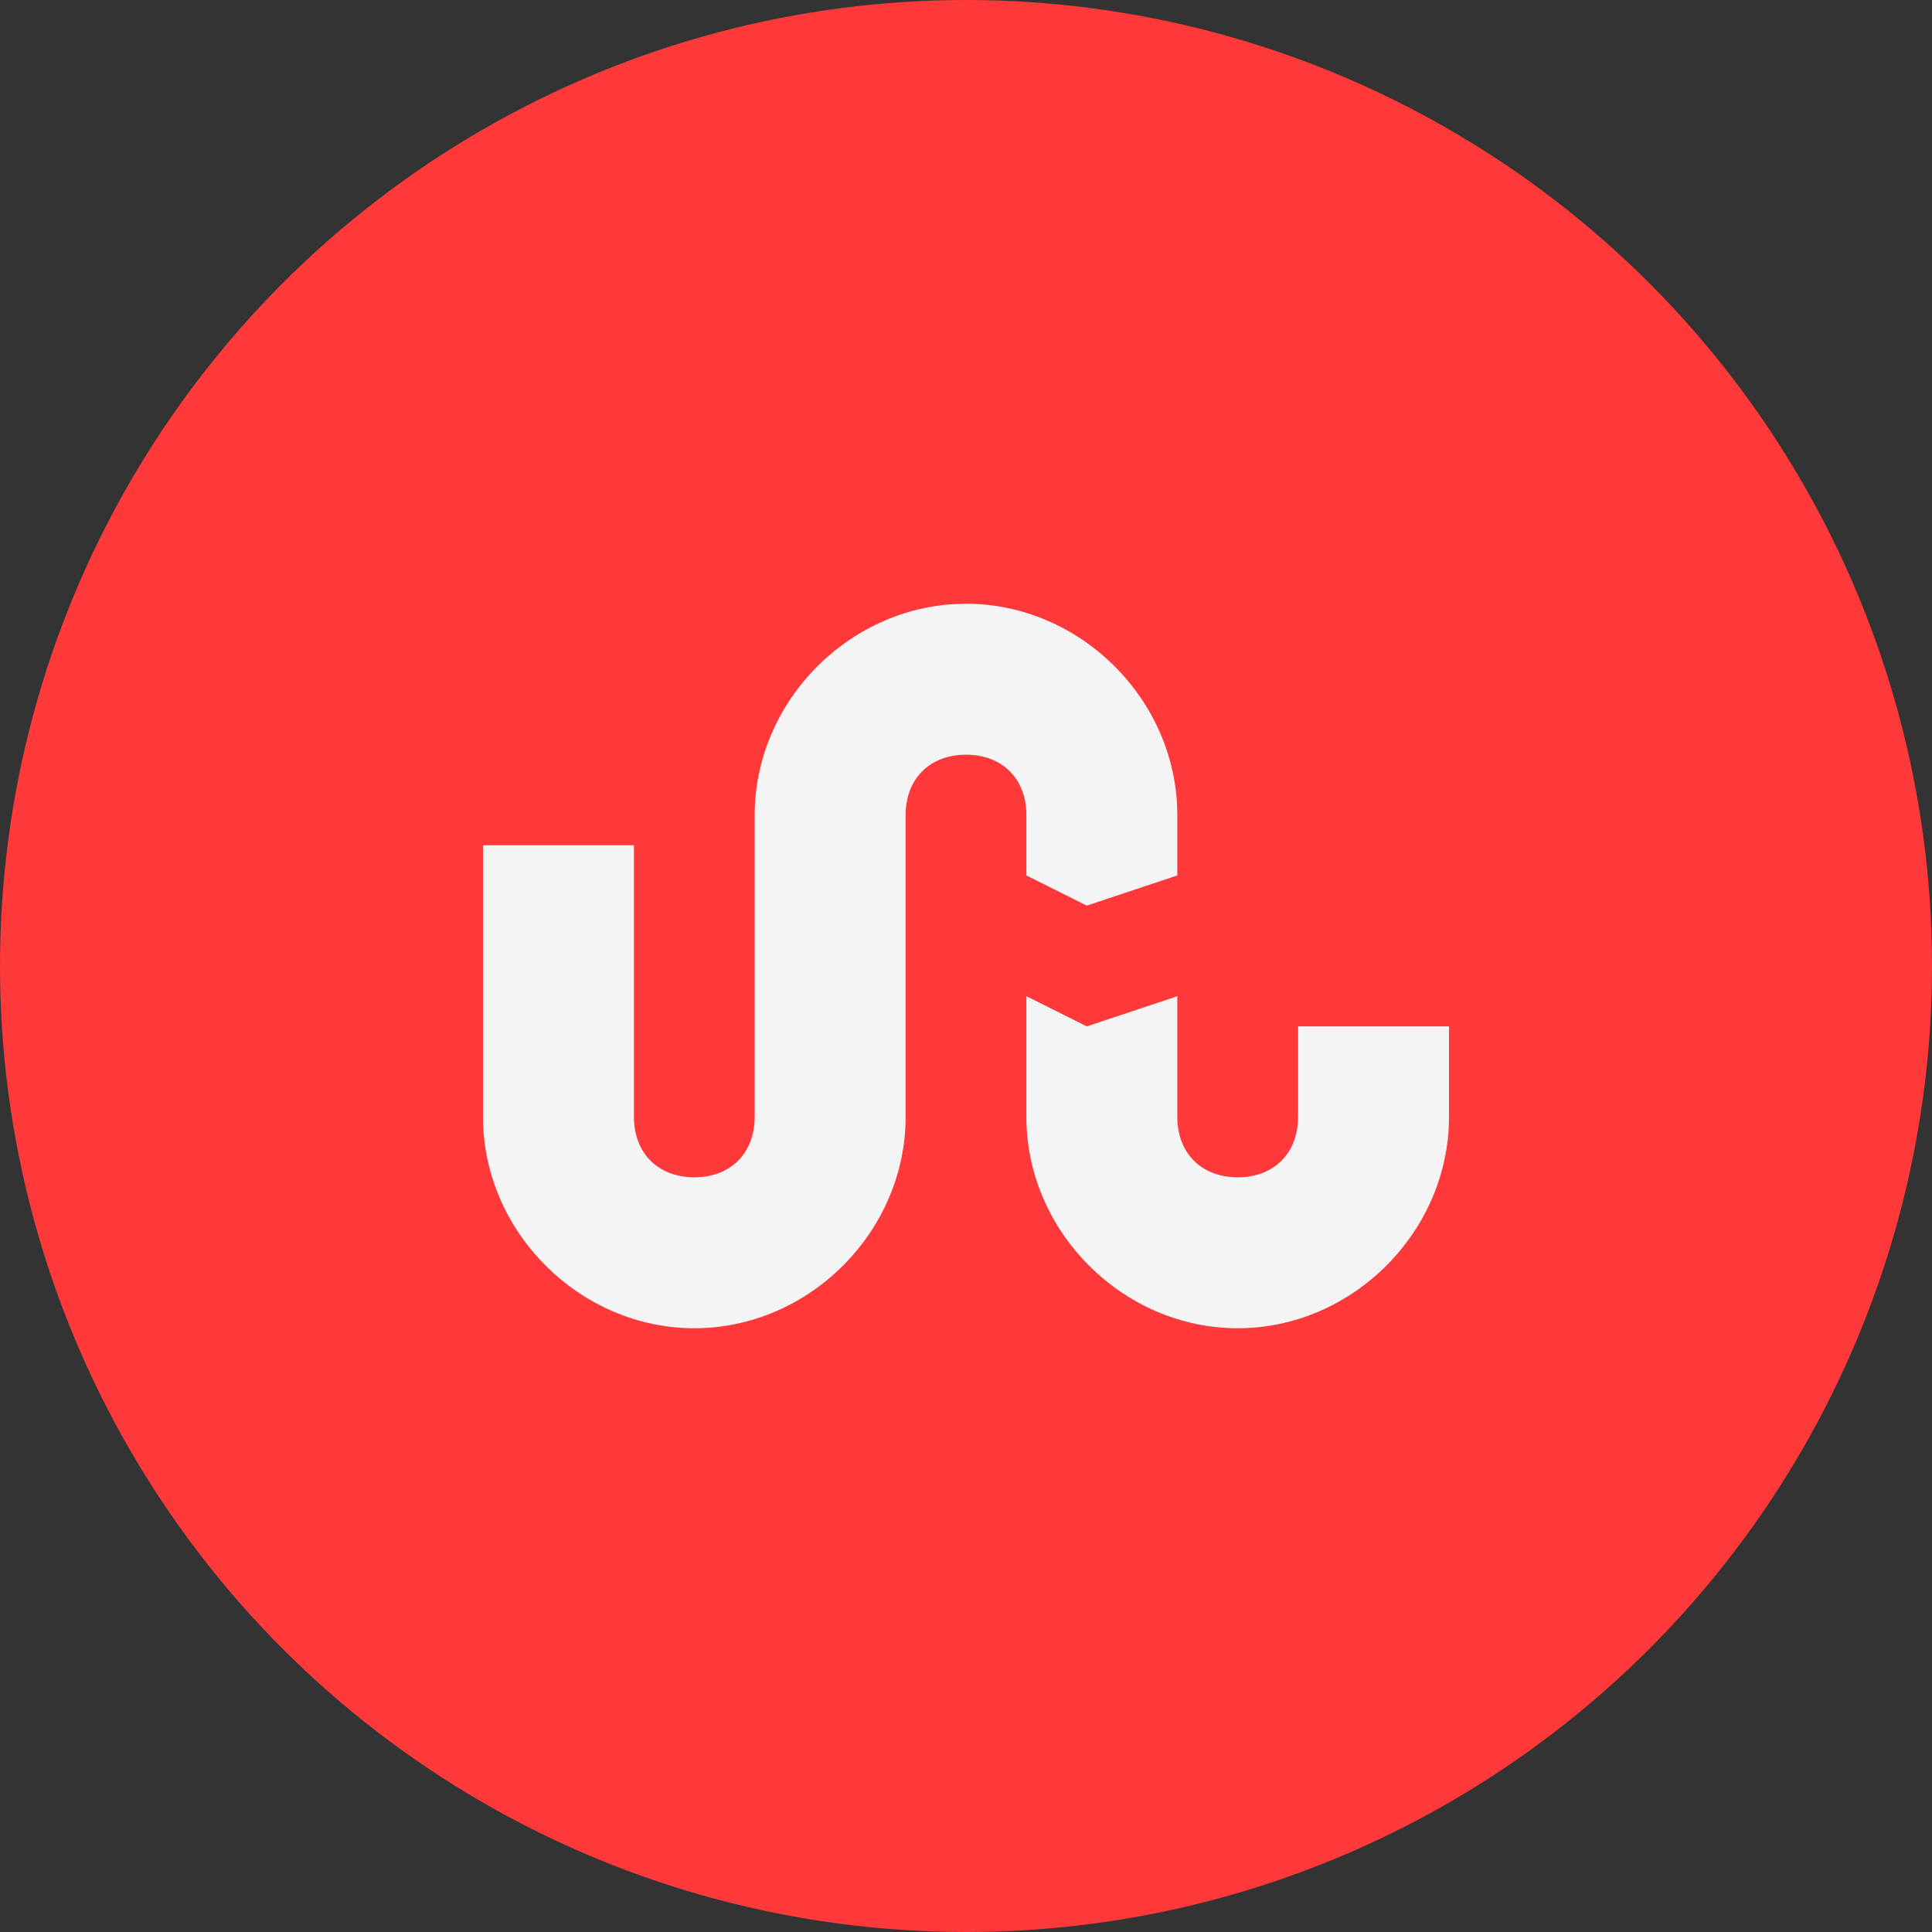
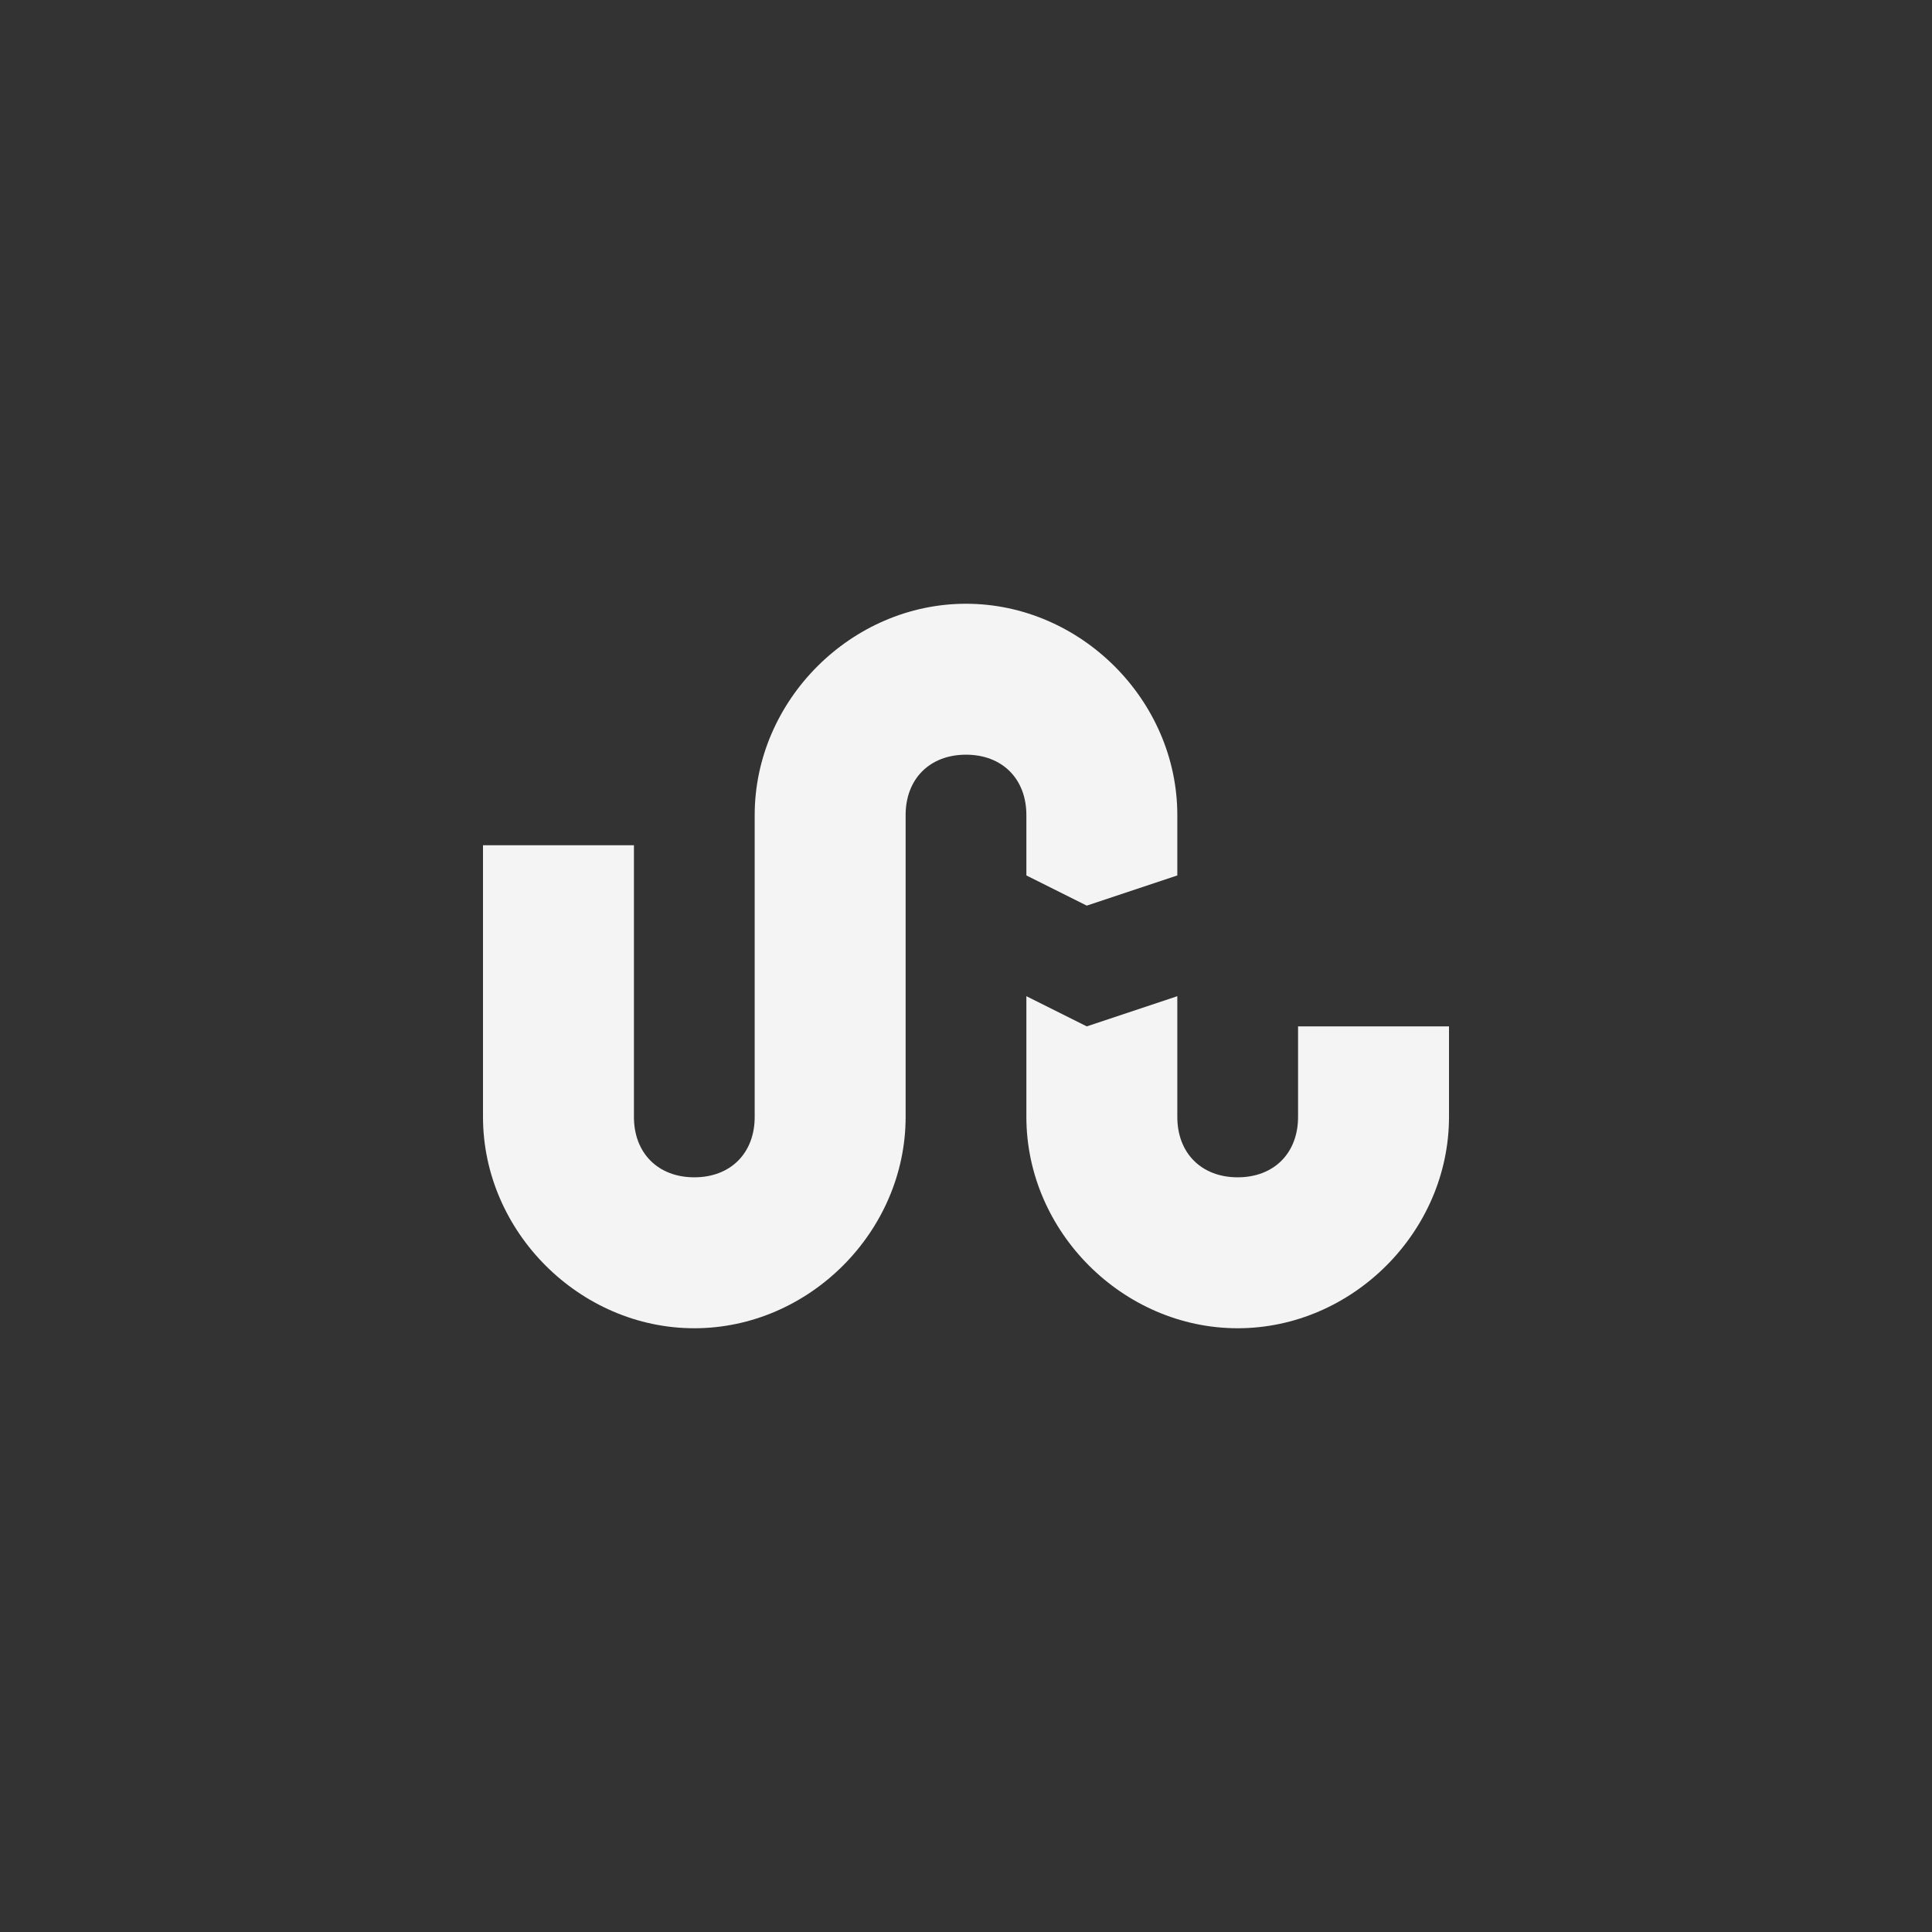
<svg xmlns="http://www.w3.org/2000/svg" height="32" style="overflow:visible;enable-background:new 0 0 32 32" viewBox="0 0 32 32" width="32" xml:space="preserve">
  <rect x="0" y="0" width="32" height="32" fill="#333333" stroke="none" />
  <g>
    <g id="StumbleUpon_3_">
      <g id="StumbleUpon_2_">
-         <circle cx="16" cy="16" id="BG" r="16" style="fill:#FF3939;" />
        <path d="M21.5,17v1.5c0,0.6-0.4,1-1,1s-1-0.4-1-1v-2L18,17l-1-0.5v2        c0,1.9,1.6,3.5,3.5,3.5s3.5-1.6,3.5-3.5V17H21.5z M17,14.5l1,0.5l1.5-0.5v-1c0-1.9-1.6-3.5-3.5-3.5c-1.9,0-3.5,1.6-3.5,3.5v5        c0,0.6-0.4,1-1,1s-1-0.4-1-1V14H8v4.5c0,1.9,1.6,3.5,3.5,3.5s3.5-1.6,3.5-3.5v-5c0-0.6,0.4-1,1-1s1,0.4,1,1V14.5z" id="StumbleUpon" style="fill:#F4F4F4;" />
      </g>
    </g>
  </g>
</svg>